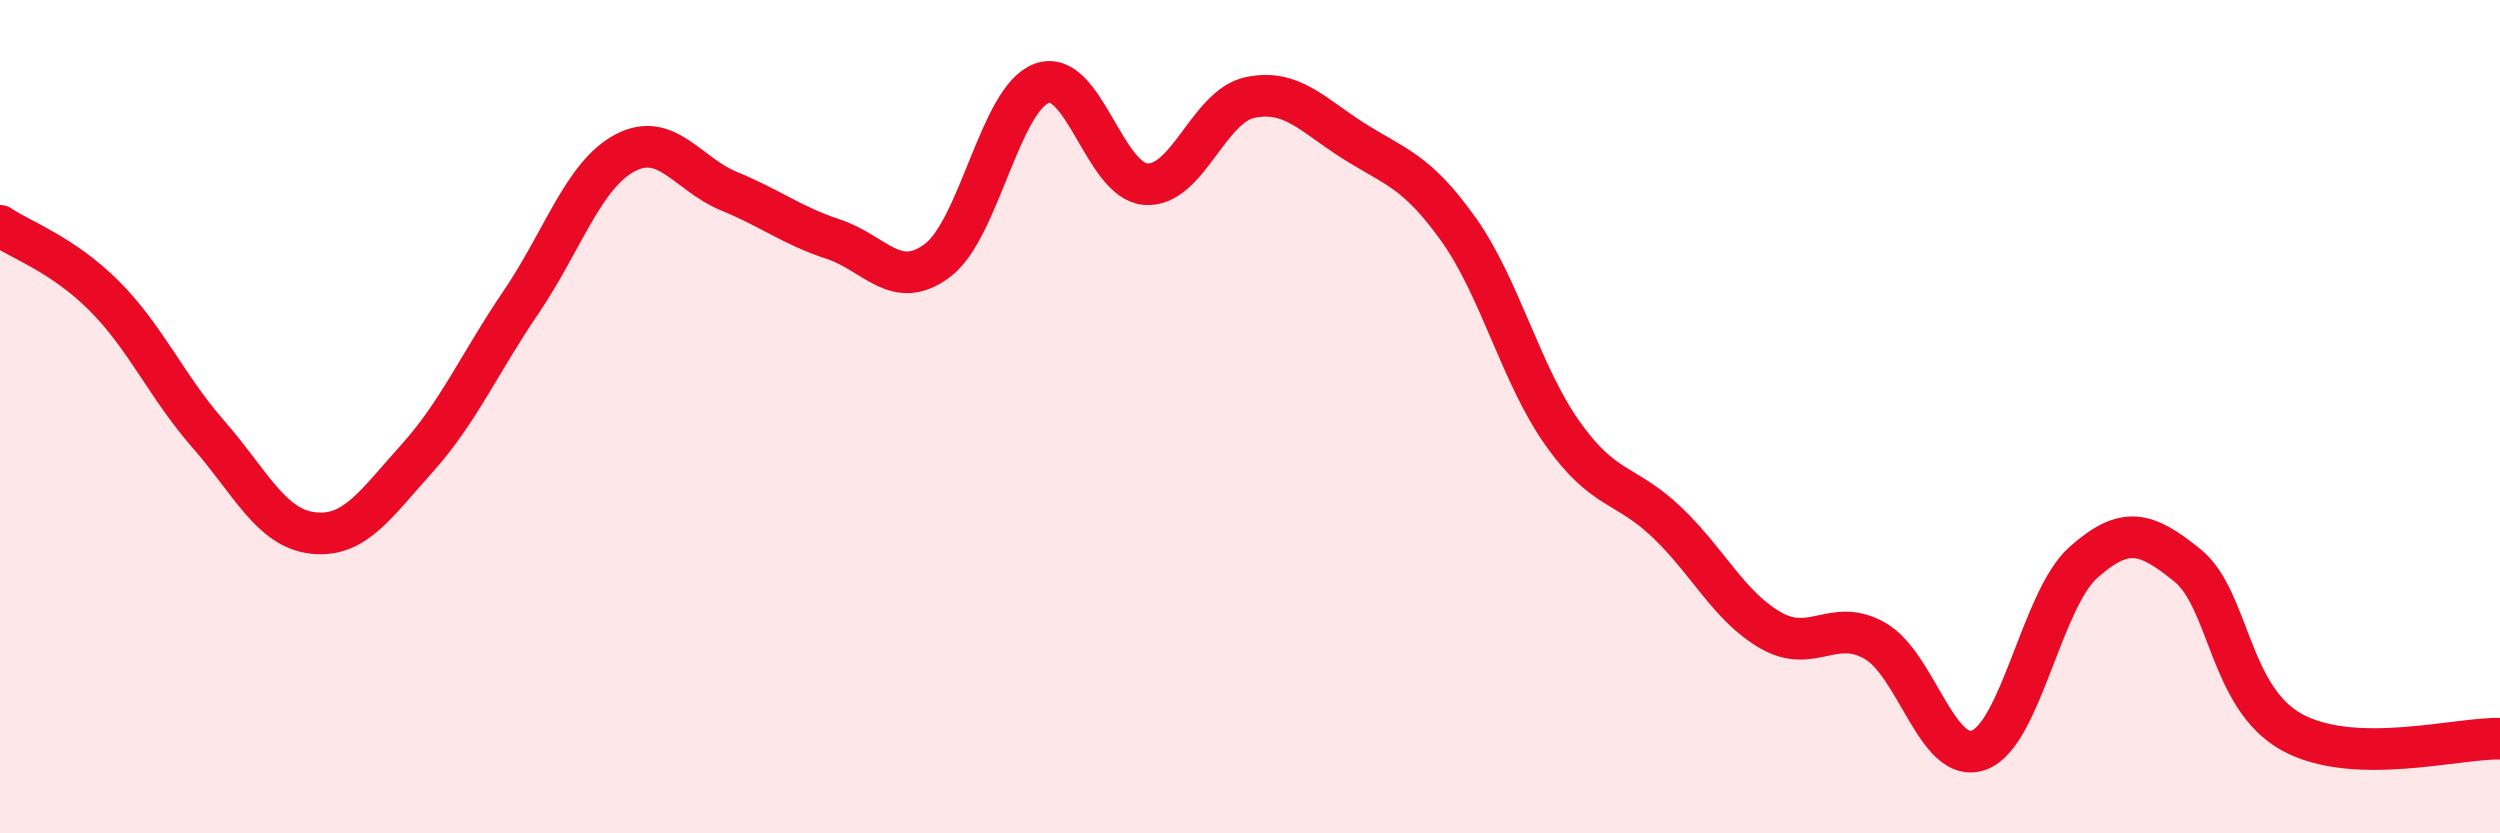
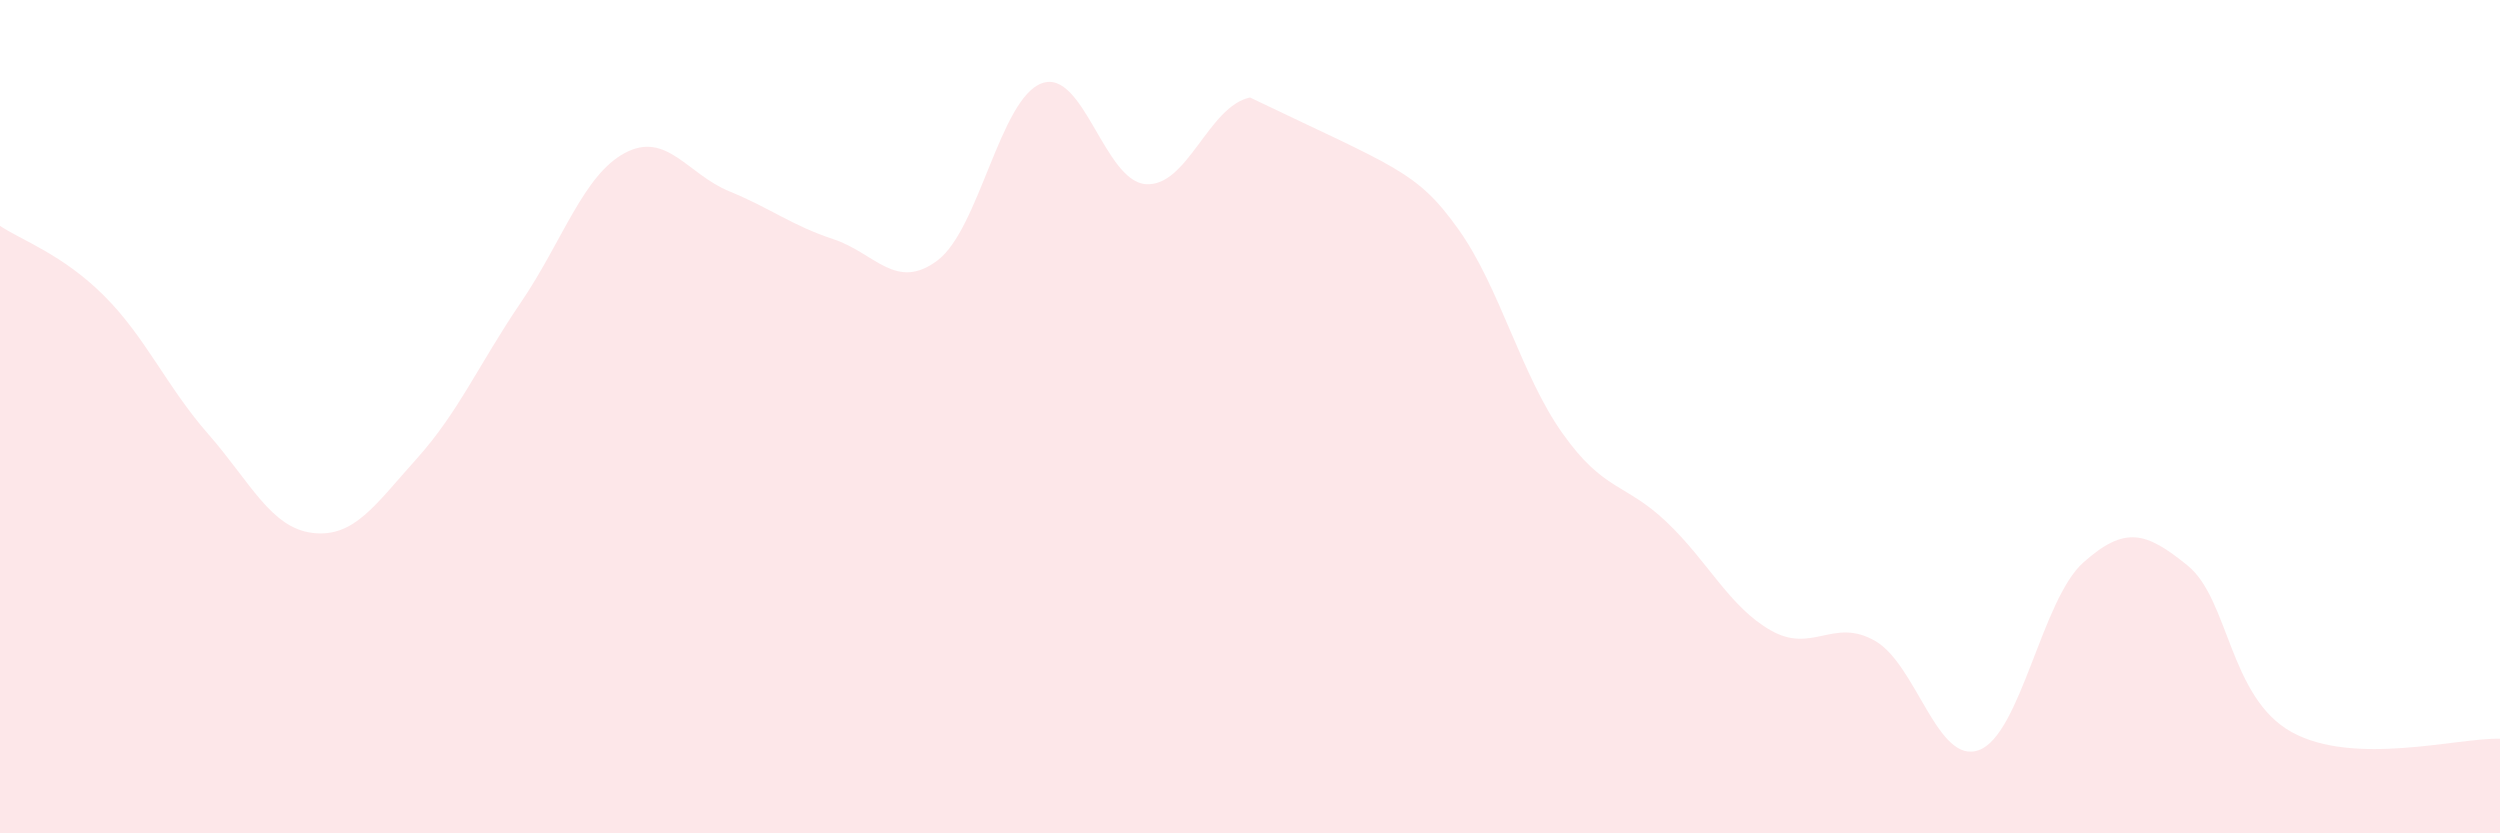
<svg xmlns="http://www.w3.org/2000/svg" width="60" height="20" viewBox="0 0 60 20">
-   <path d="M 0,5.42 C 0.5,5.76 1.5,6.1 2.5,7.1 C 3.5,8.1 4,9.28 5,10.42 C 6,11.56 6.5,12.67 7.5,12.79 C 8.5,12.91 9,12.12 10,11.01 C 11,9.9 11.5,8.73 12.5,7.26 C 13.5,5.79 14,4.2 15,3.67 C 16,3.14 16.5,4.18 17.5,4.59 C 18.5,5 19,5.41 20,5.74 C 21,6.07 21.5,7 22.5,6.25 C 23.5,5.5 24,2.37 25,2 C 26,1.63 26.5,4.35 27.5,4.42 C 28.5,4.49 29,2.55 30,2.34 C 31,2.13 31.5,2.76 32.5,3.39 C 33.5,4.02 34,4.1 35,5.5 C 36,6.9 36.5,8.99 37.5,10.4 C 38.5,11.81 39,11.58 40,12.53 C 41,13.48 41.5,14.56 42.5,15.13 C 43.5,15.7 44,14.81 45,15.38 C 46,15.95 46.5,18.38 47.5,18 C 48.5,17.62 49,14.39 50,13.5 C 51,12.61 51.5,12.76 52.5,13.57 C 53.5,14.38 53.5,16.74 55,17.57 C 56.5,18.4 59,17.7 60,17.73L60 20L0 20Z" fill="#EB0A25" opacity="0.1" stroke-linecap="round" stroke-linejoin="round" />
-   <path d="M 0,5.42 C 0.5,5.76 1.5,6.1 2.5,7.1 C 3.5,8.1 4,9.28 5,10.42 C 6,11.56 6.5,12.67 7.5,12.79 C 8.5,12.91 9,12.12 10,11.01 C 11,9.9 11.5,8.73 12.5,7.26 C 13.5,5.79 14,4.2 15,3.67 C 16,3.14 16.5,4.18 17.5,4.59 C 18.5,5 19,5.41 20,5.74 C 21,6.07 21.5,7 22.5,6.25 C 23.5,5.5 24,2.37 25,2 C 26,1.63 26.5,4.35 27.5,4.42 C 28.5,4.49 29,2.55 30,2.34 C 31,2.13 31.5,2.76 32.5,3.39 C 33.5,4.02 34,4.1 35,5.5 C 36,6.9 36.5,8.99 37.5,10.4 C 38.5,11.81 39,11.58 40,12.53 C 41,13.48 41.5,14.56 42.5,15.13 C 43.5,15.7 44,14.81 45,15.38 C 46,15.95 46.5,18.38 47.5,18 C 48.5,17.62 49,14.39 50,13.5 C 51,12.61 51.5,12.76 52.5,13.57 C 53.5,14.38 53.5,16.74 55,17.57 C 56.5,18.4 59,17.7 60,17.73" stroke="#EB0A25" stroke-width="1" fill="none" stroke-linecap="round" stroke-linejoin="round" />
+   <path d="M 0,5.42 C 0.5,5.76 1.5,6.1 2.5,7.1 C 3.5,8.1 4,9.28 5,10.42 C 6,11.56 6.5,12.67 7.5,12.79 C 8.5,12.91 9,12.12 10,11.01 C 11,9.9 11.5,8.73 12.5,7.26 C 13.5,5.79 14,4.2 15,3.67 C 16,3.14 16.5,4.18 17.5,4.59 C 18.5,5 19,5.41 20,5.74 C 21,6.07 21.5,7 22.5,6.25 C 23.5,5.5 24,2.37 25,2 C 26,1.63 26.5,4.35 27.5,4.42 C 28.5,4.49 29,2.55 30,2.34 C 33.5,4.02 34,4.1 35,5.5 C 36,6.9 36.5,8.99 37.5,10.4 C 38.5,11.81 39,11.58 40,12.53 C 41,13.48 41.5,14.56 42.5,15.13 C 43.5,15.7 44,14.81 45,15.38 C 46,15.95 46.5,18.38 47.5,18 C 48.5,17.62 49,14.39 50,13.5 C 51,12.61 51.5,12.76 52.5,13.57 C 53.5,14.38 53.5,16.74 55,17.57 C 56.5,18.4 59,17.7 60,17.73L60 20L0 20Z" fill="#EB0A25" opacity="0.1" stroke-linecap="round" stroke-linejoin="round" />
</svg>